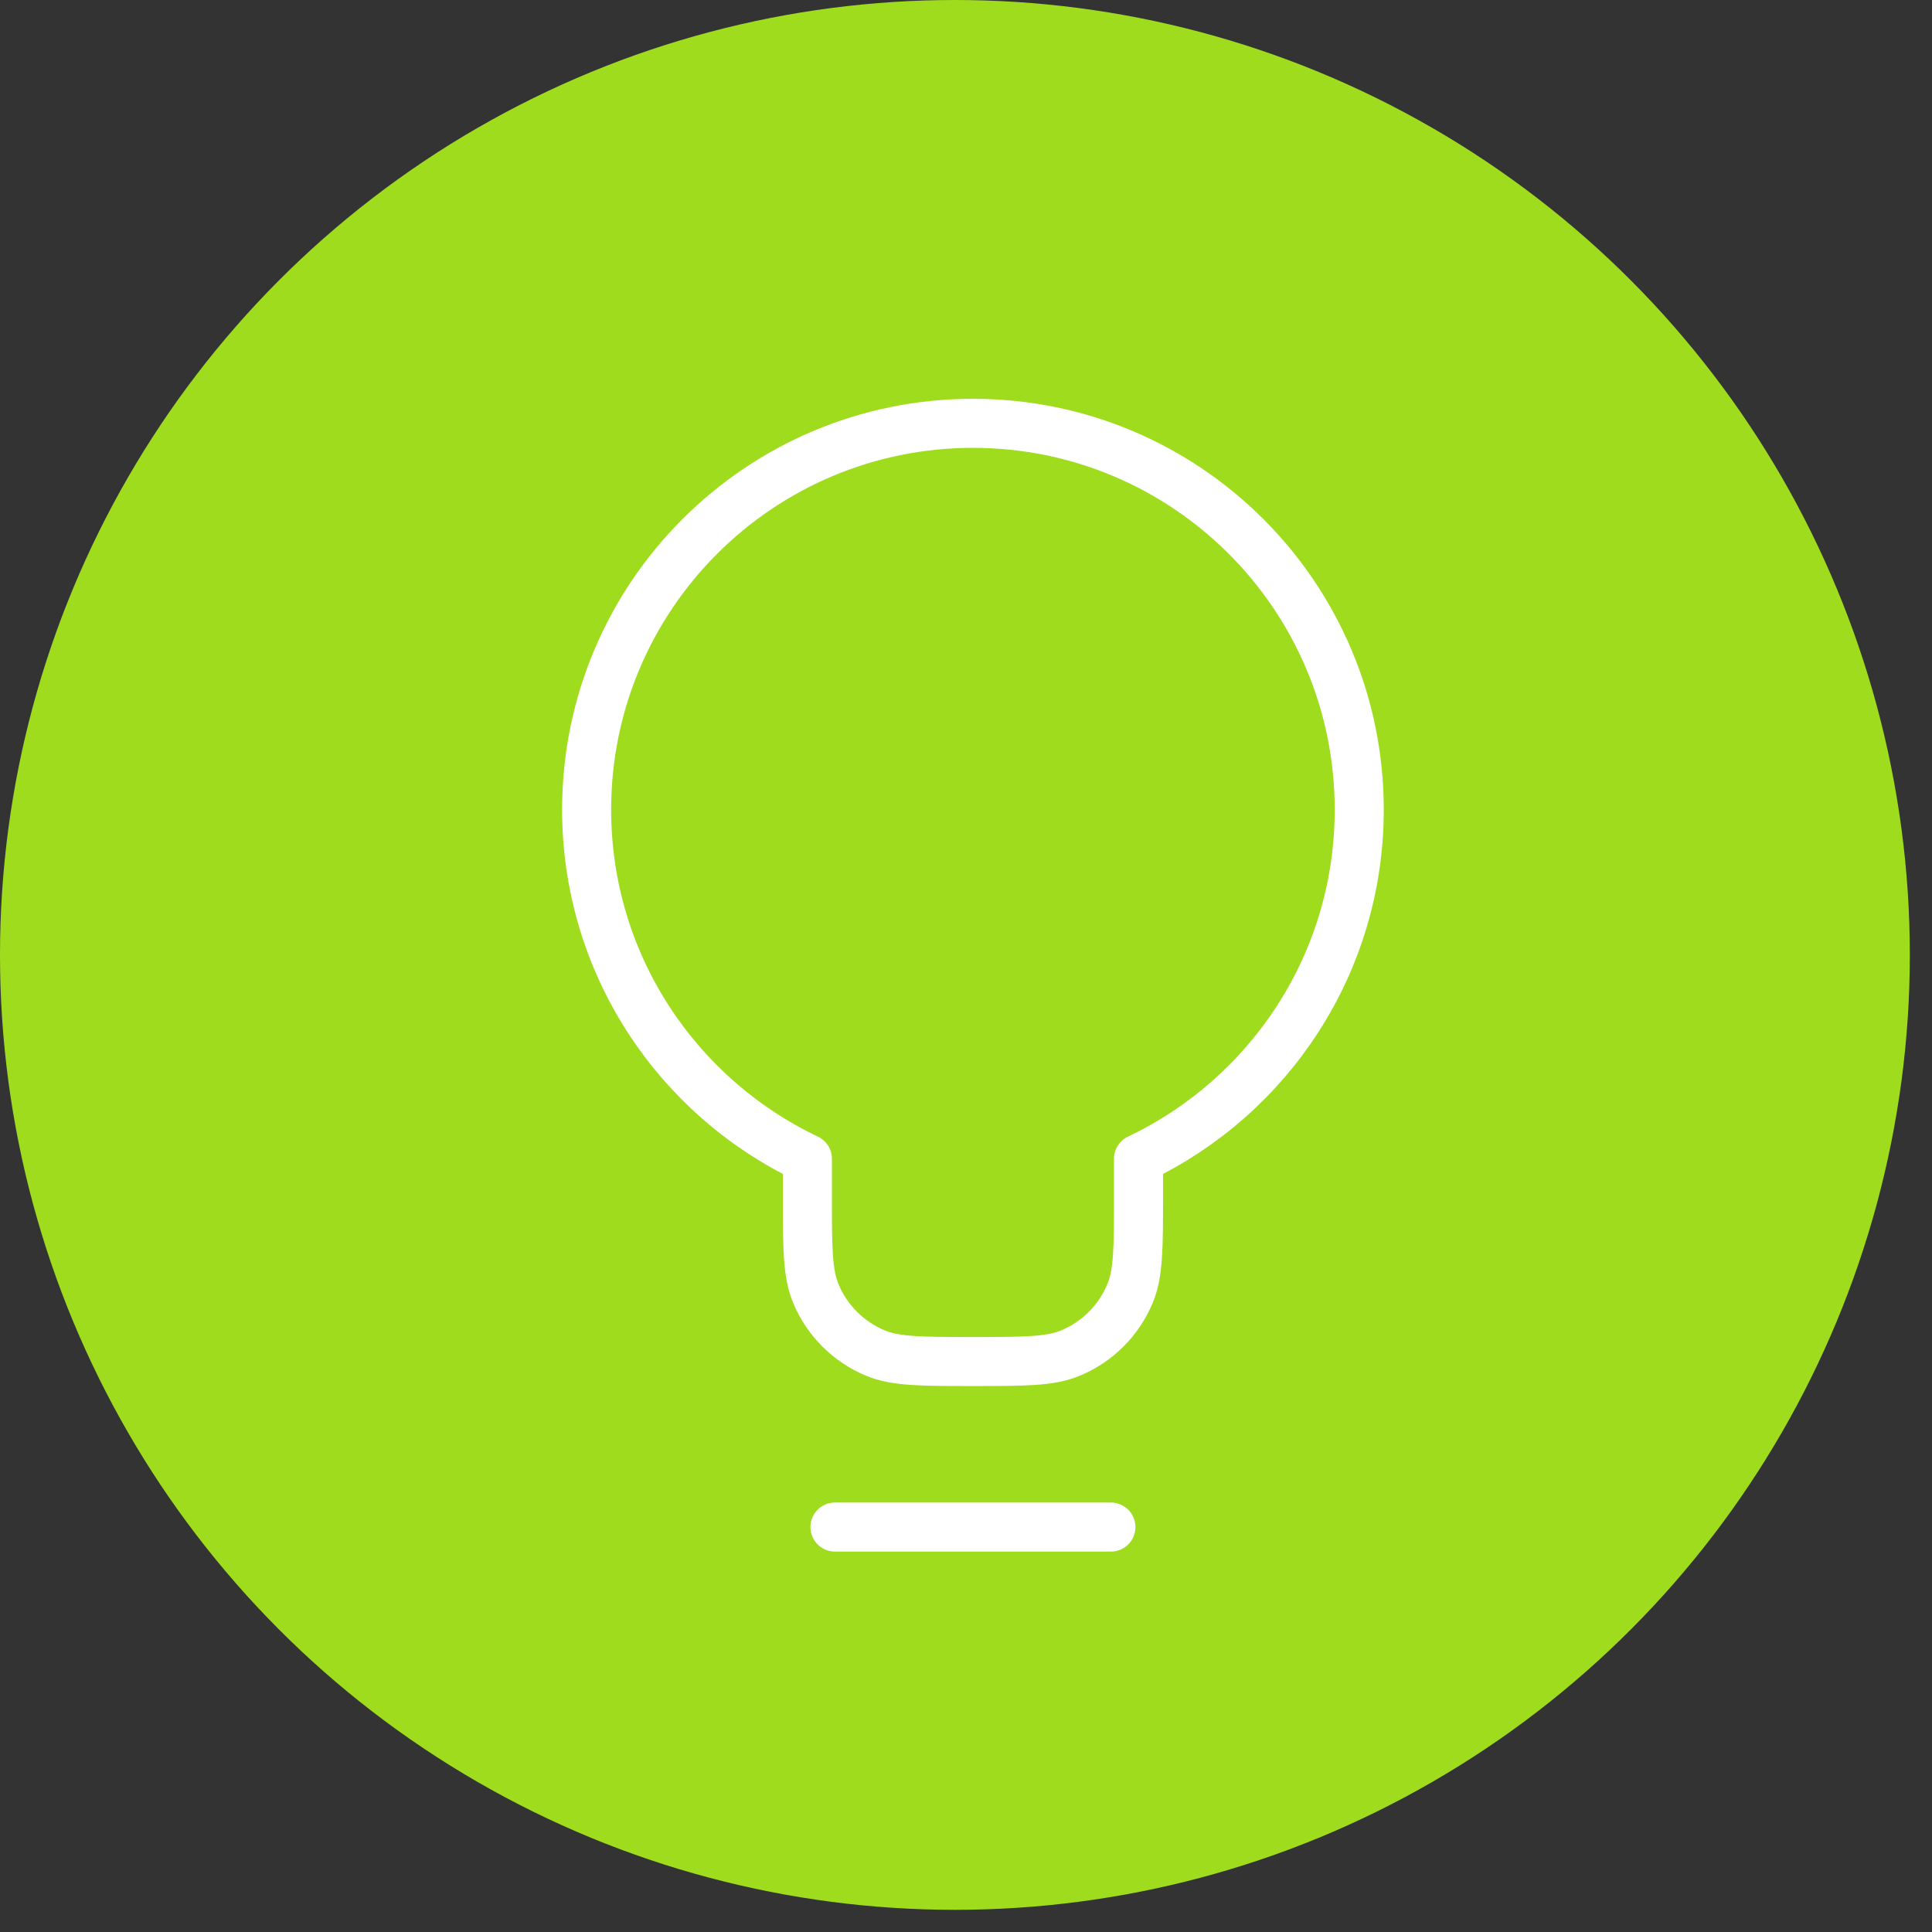
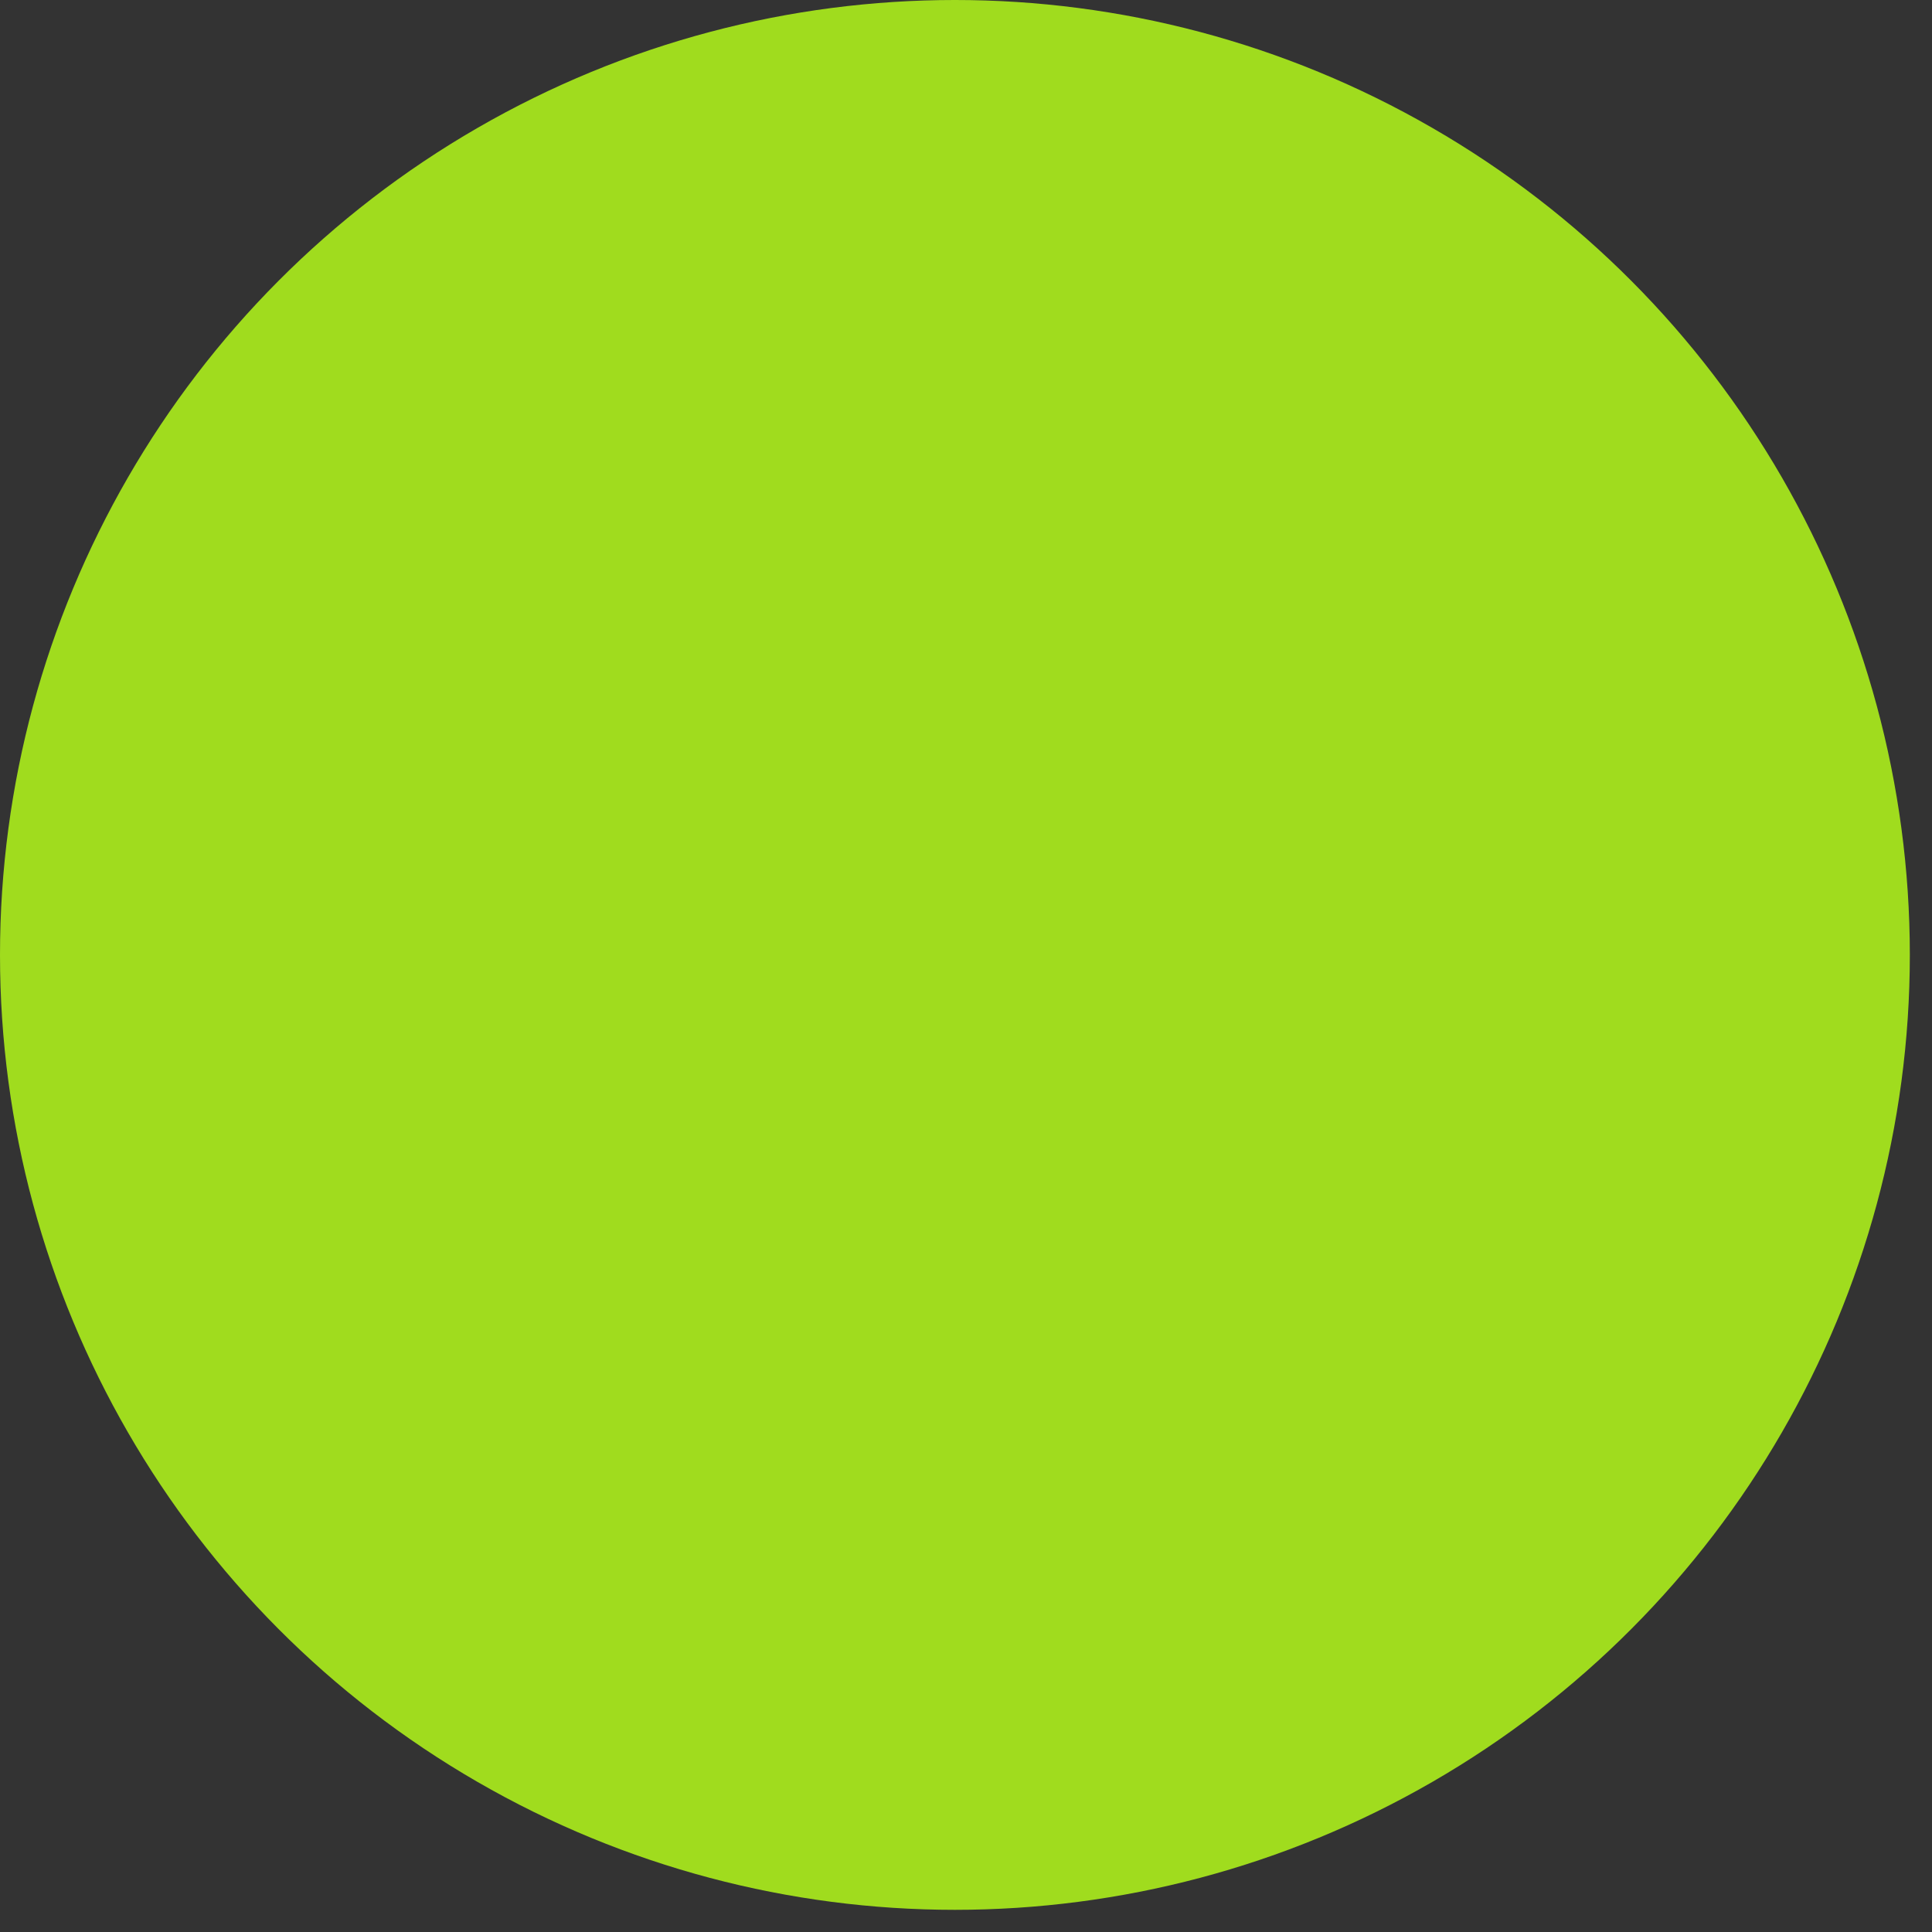
<svg xmlns="http://www.w3.org/2000/svg" width="80" height="80" viewBox="0 0 80 80" fill="none">
  <rect x="0" y="0" width="80" height="80" fill="#333333" stroke="none" />
  <circle cx="39.541" cy="39.541" r="39.541" fill="#A0DC1E" />
-   <path d="M34.574 63.232H46M47.143 47.982C52.547 45.415 56.283 39.907 56.283 33.525C56.283 24.691 49.121 17.529 40.287 17.529C31.453 17.529 24.291 24.691 24.291 33.525C24.291 39.907 28.027 45.415 33.432 47.982V49.522C33.432 51.651 33.432 52.716 33.779 53.556C34.243 54.675 35.133 55.565 36.253 56.029C37.093 56.377 38.158 56.377 40.287 56.377C42.417 56.377 43.481 56.377 44.321 56.029C45.441 55.565 46.331 54.675 46.795 53.556C47.143 52.716 47.143 51.651 47.143 49.522V47.982Z" stroke="white" stroke-width="2.031" stroke-linecap="round" stroke-linejoin="round" />
</svg>